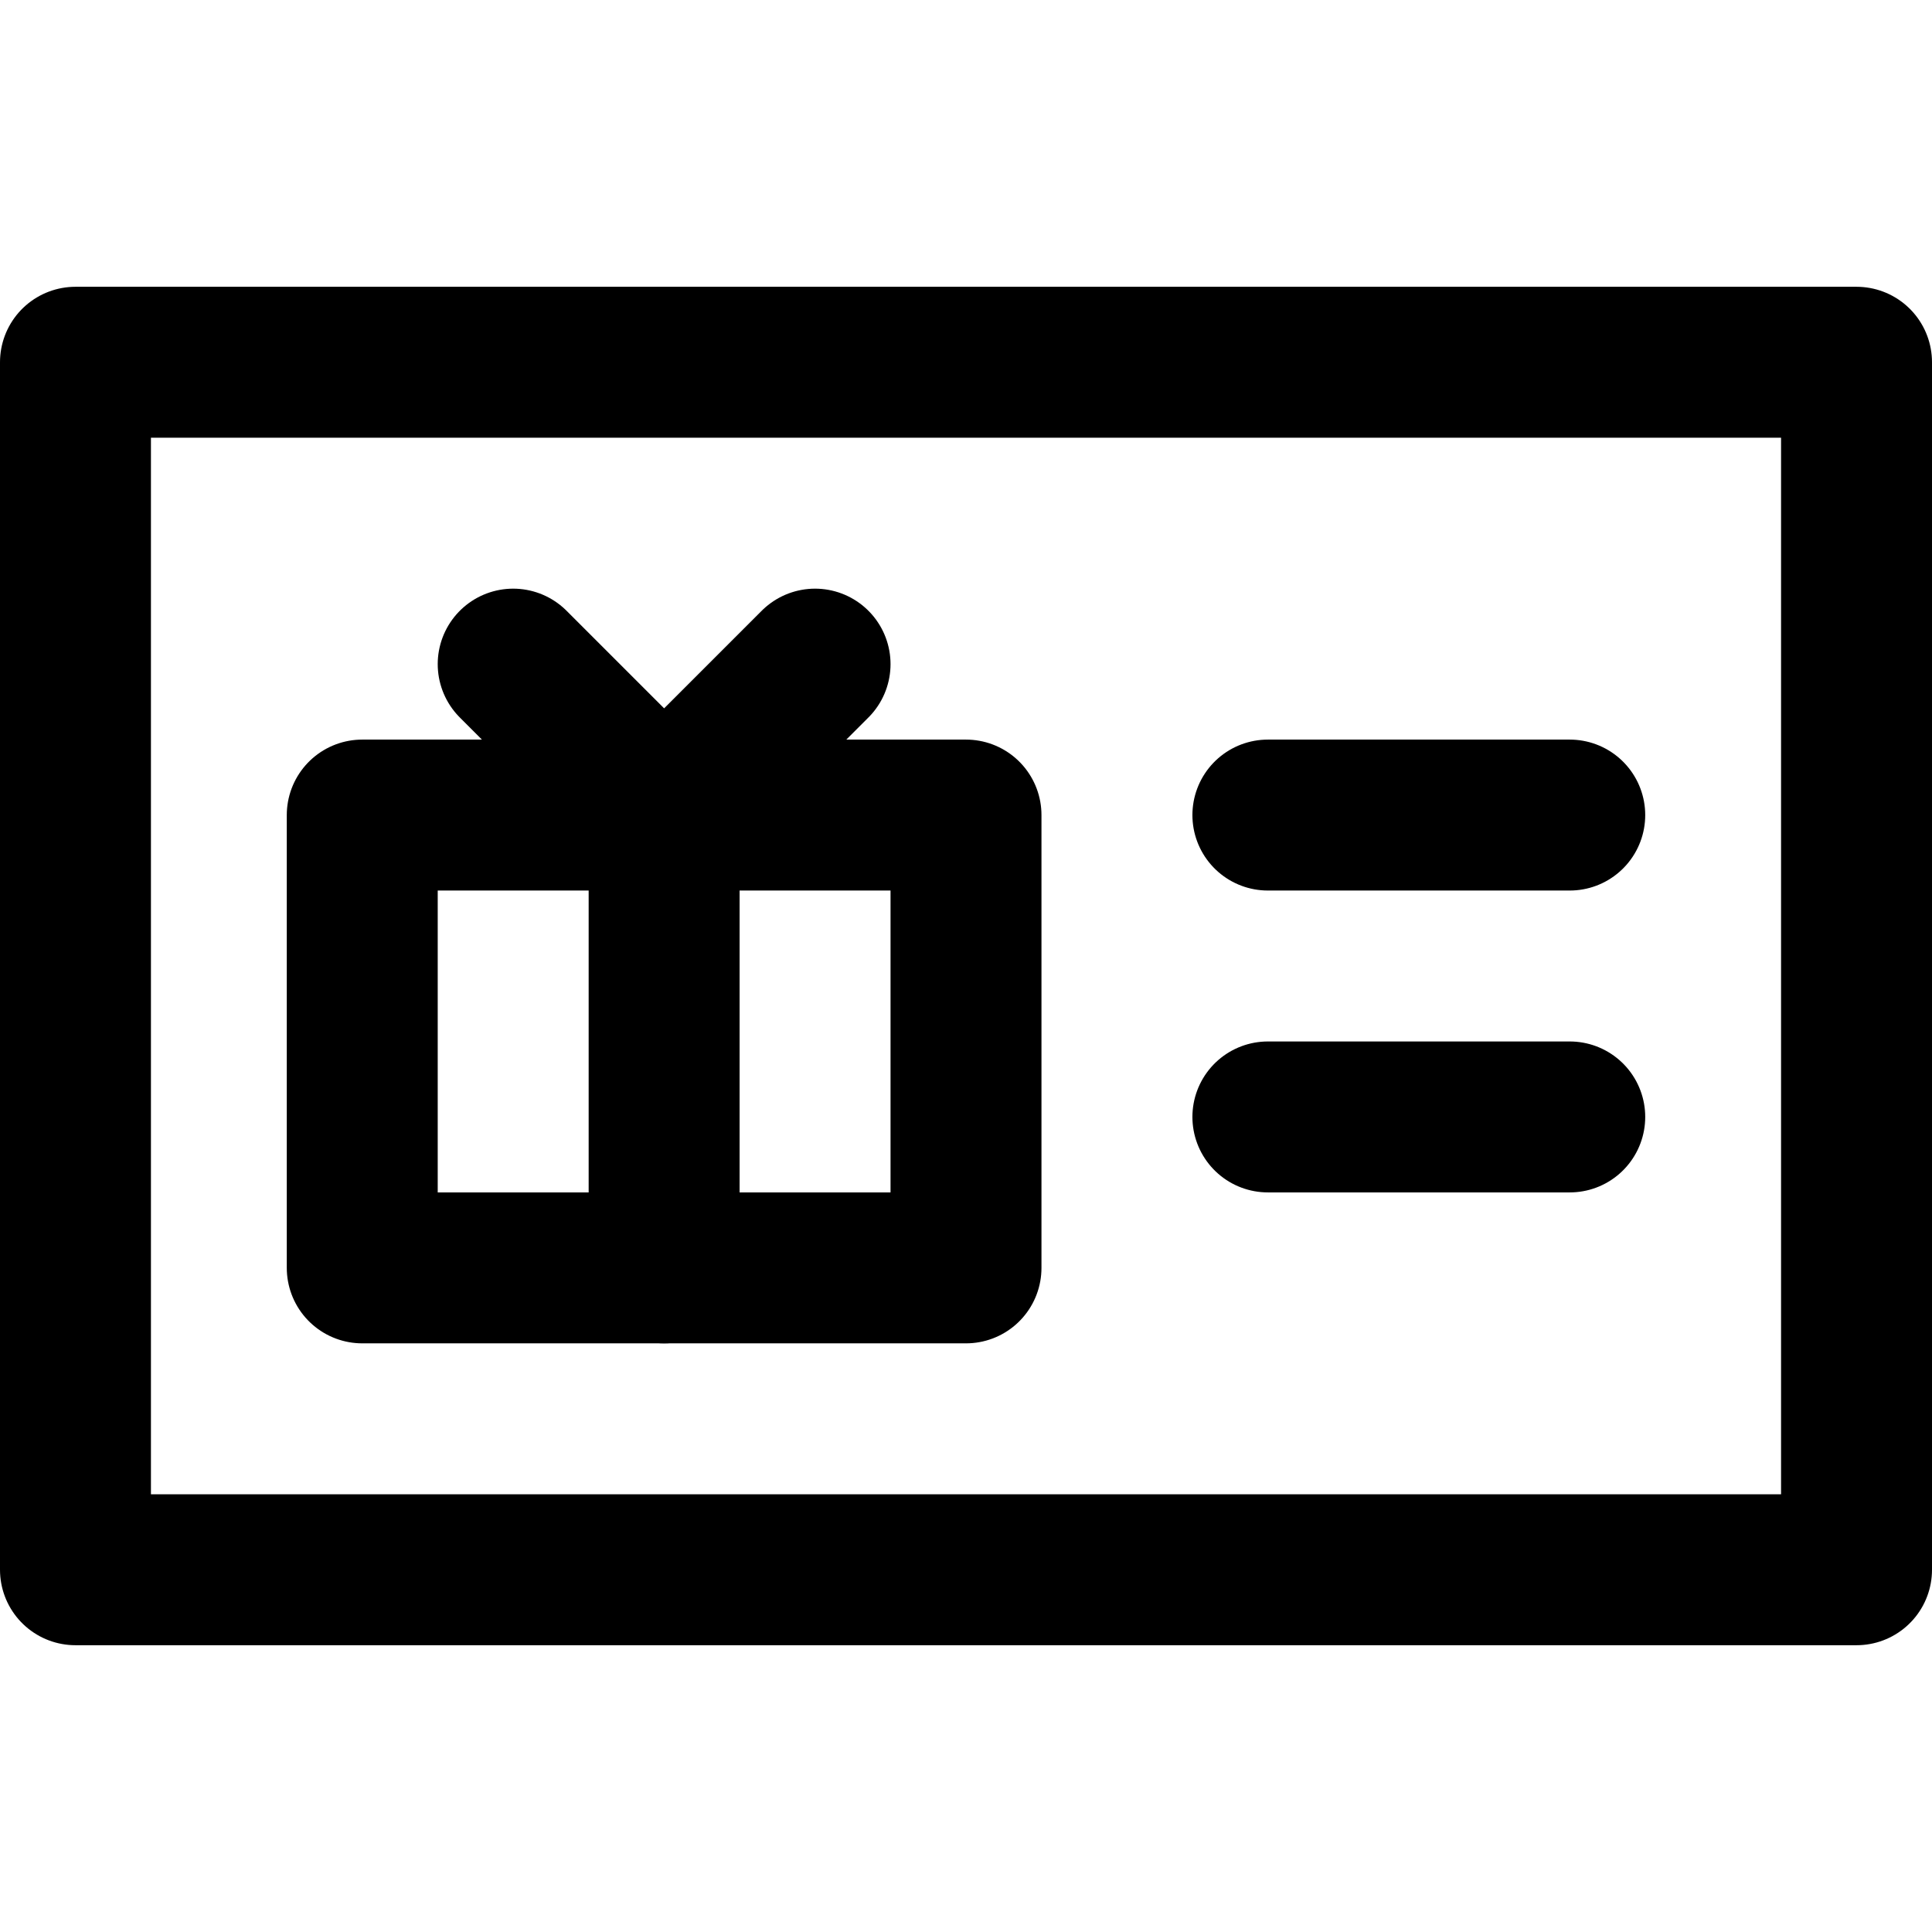
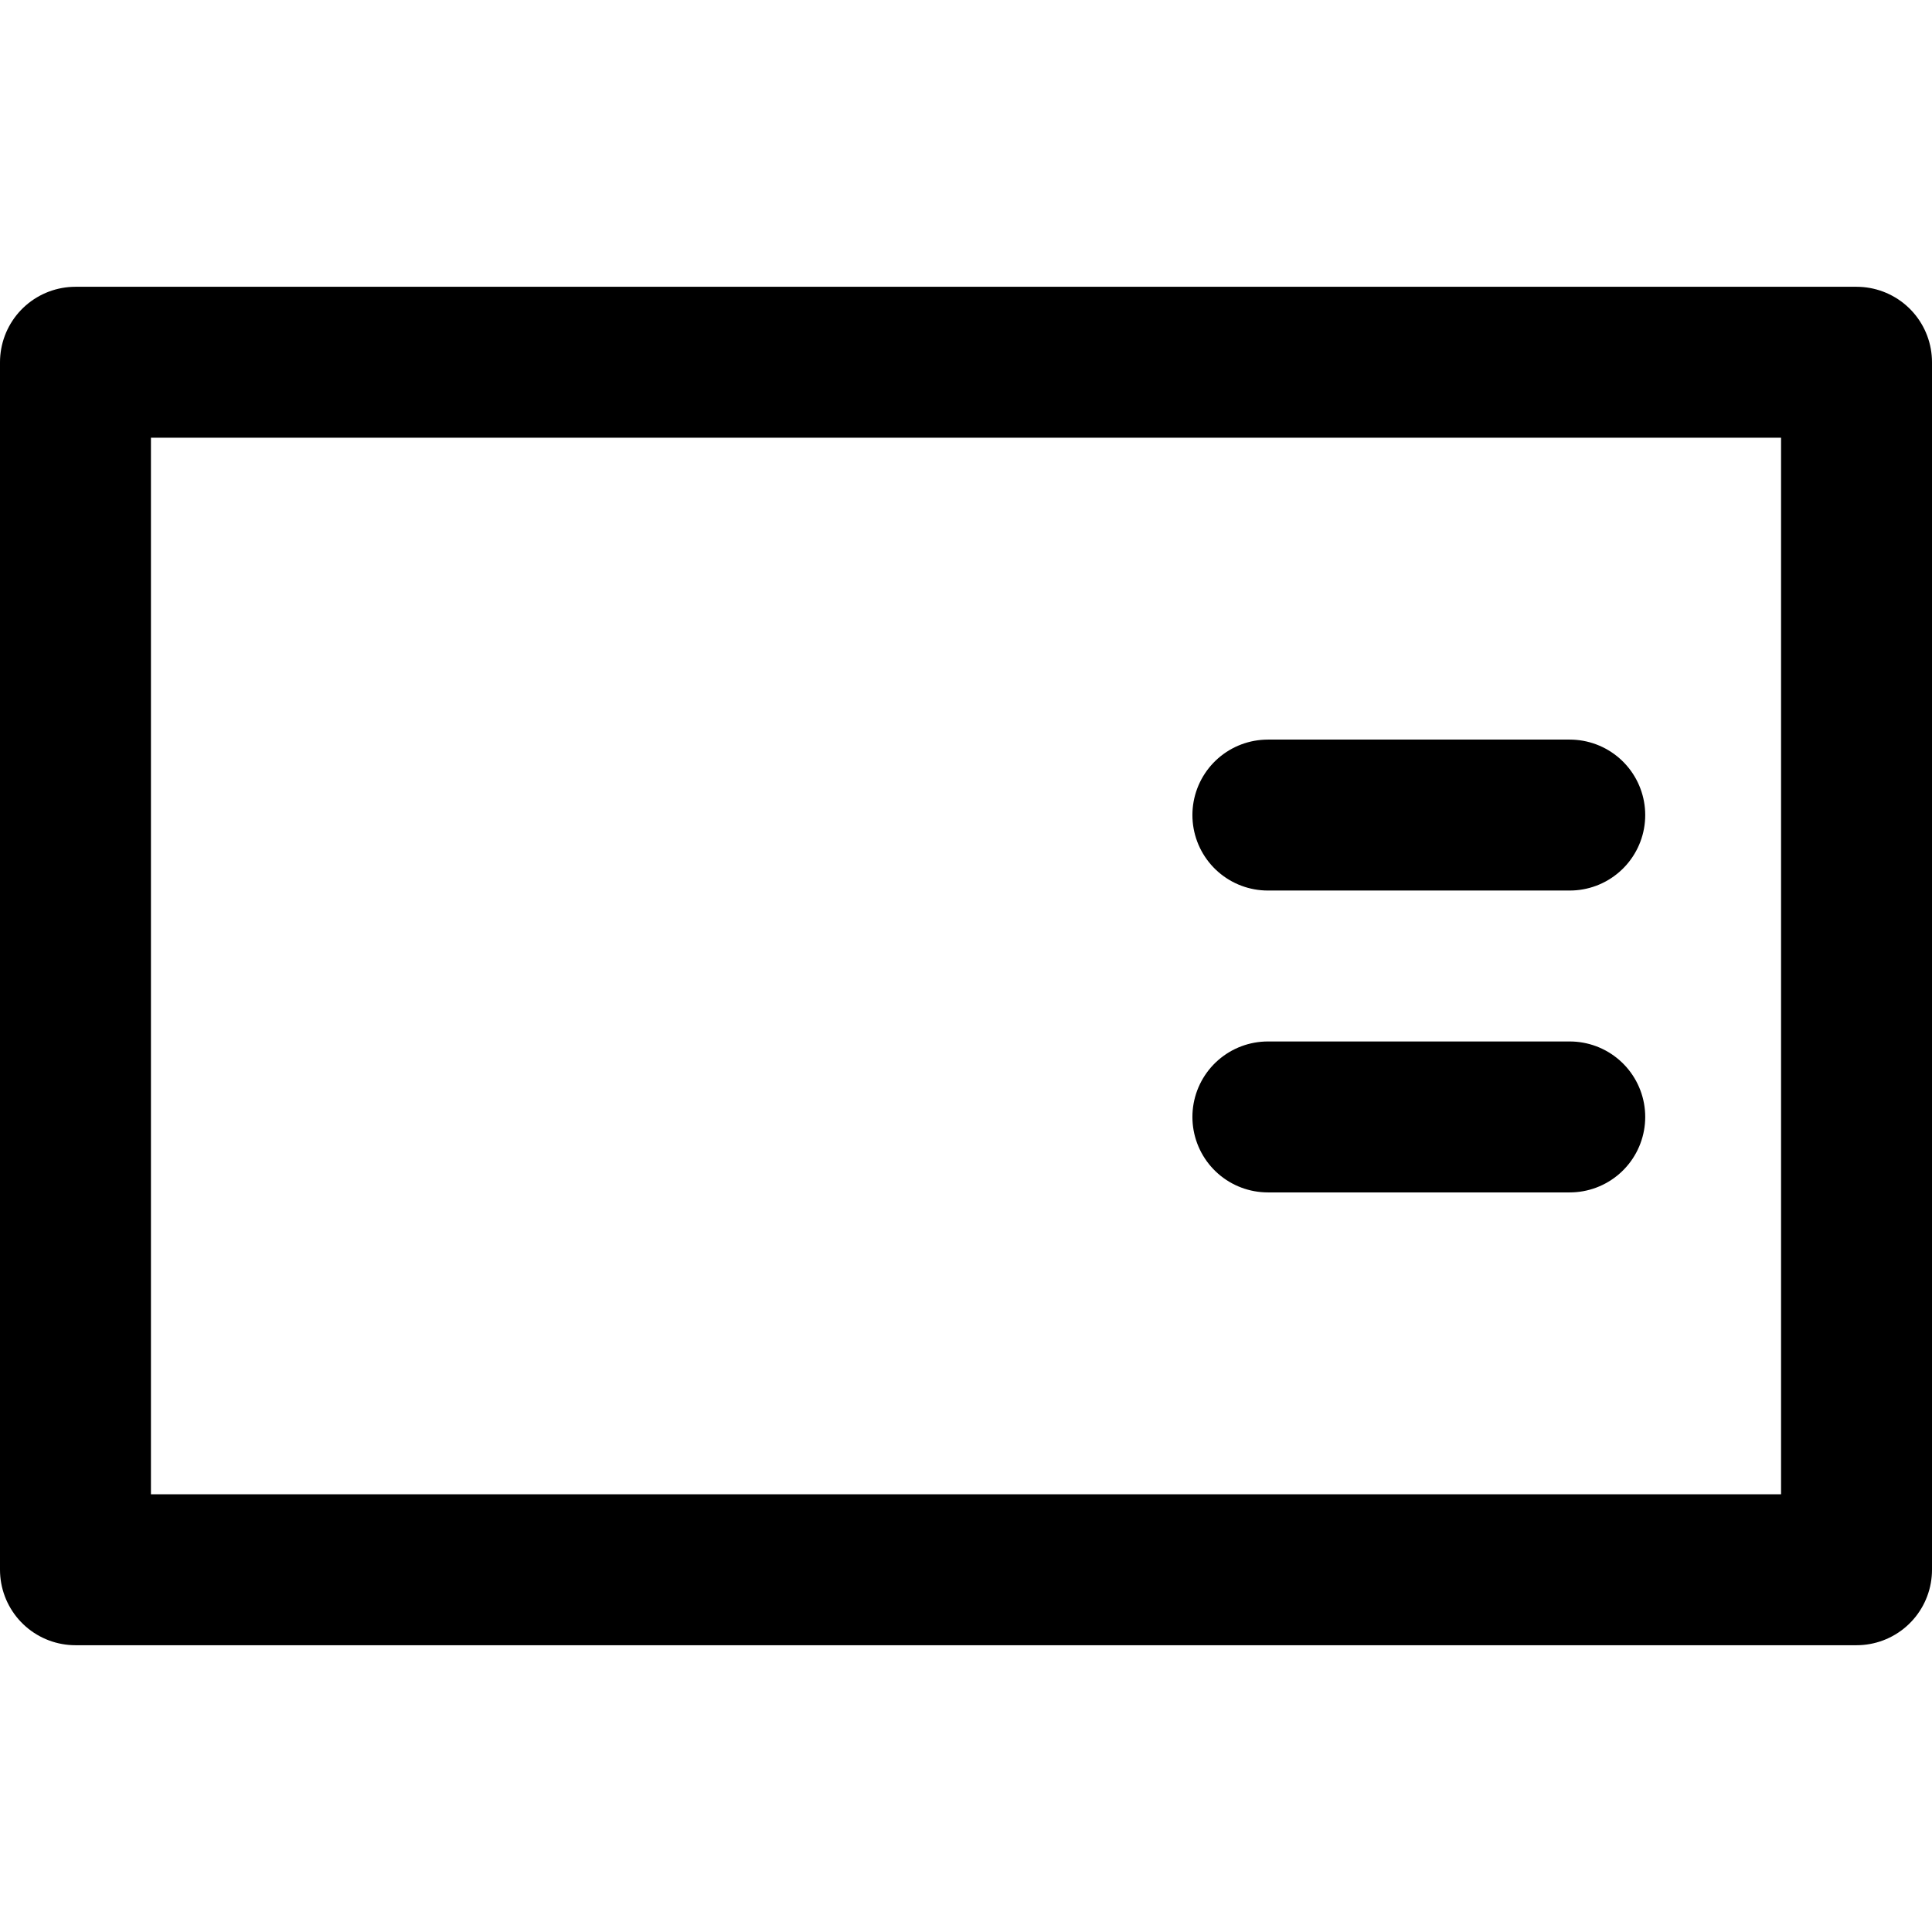
<svg xmlns="http://www.w3.org/2000/svg" version="1.1" id="Capa_1" x="0px" y="0px" viewBox="0 0 512 512" style="enable-background:new 0 0 512 512;" xml:space="preserve" width="512" height="512">
  <g id="Gift_Card">
    <rect x="20" y="96" style="fill:none;stroke:#000000;stroke-width:40;stroke-linecap:round;stroke-linejoin:round;stroke-miterlimit:10;" width="472" height="320" />
-     <rect x="96" y="216" style="fill:none;stroke:#000000;stroke-width:40;stroke-linecap:round;stroke-linejoin:round;stroke-miterlimit:10;" width="160" height="120" />
-     <line style="fill:none;stroke:#000000;stroke-width:40;stroke-linecap:round;stroke-linejoin:round;stroke-miterlimit:10;" x1="176" y1="216" x2="176" y2="336" />
-     <line style="fill:none;stroke:#000000;stroke-width:40;stroke-linecap:round;stroke-linejoin:round;stroke-miterlimit:10;" x1="136" y1="176" x2="176" y2="216" />
-     <line style="fill:none;stroke:#000000;stroke-width:40;stroke-linecap:round;stroke-linejoin:round;stroke-miterlimit:10;" x1="216" y1="176" x2="176" y2="216" />
    <line style="fill:none;stroke:#000000;stroke-width:40;stroke-linecap:round;stroke-linejoin:round;stroke-miterlimit:10;" x1="336" y1="216" x2="416" y2="216" />
    <line style="fill:none;stroke:#000000;stroke-width:40;stroke-linecap:round;stroke-linejoin:round;stroke-miterlimit:10;" x1="336" y1="296" x2="416" y2="296" />
  </g>
</svg>